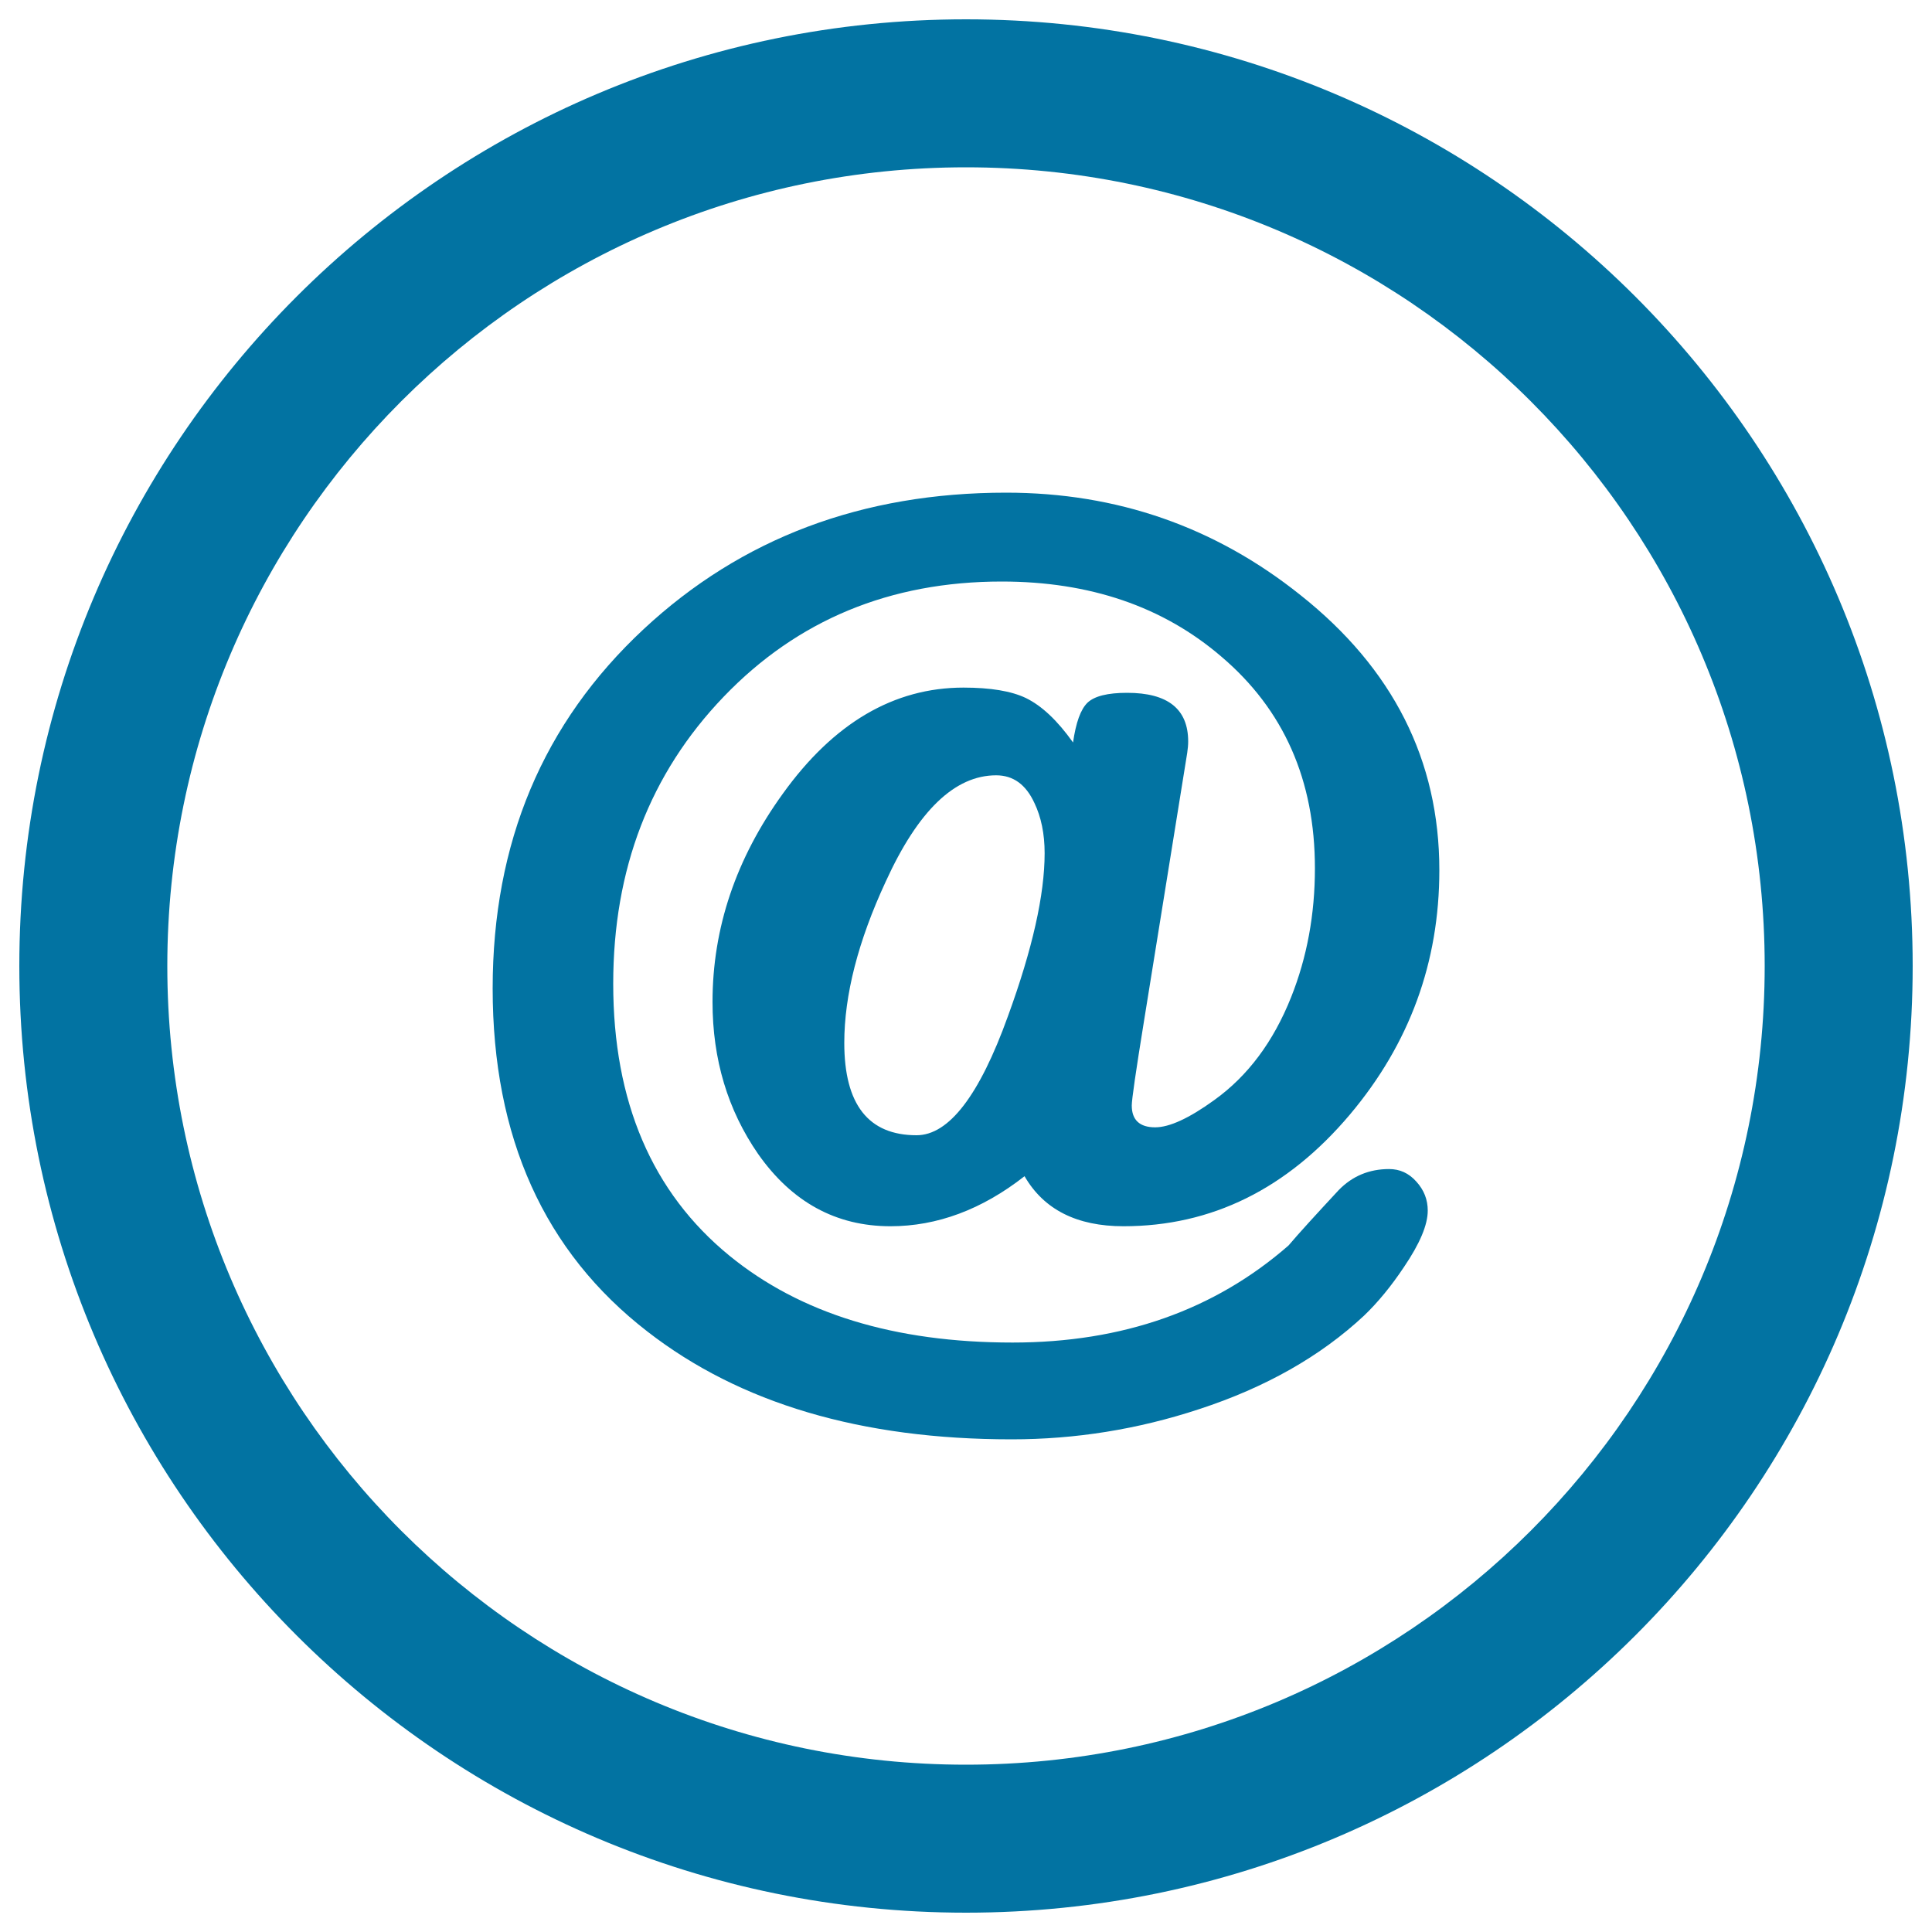
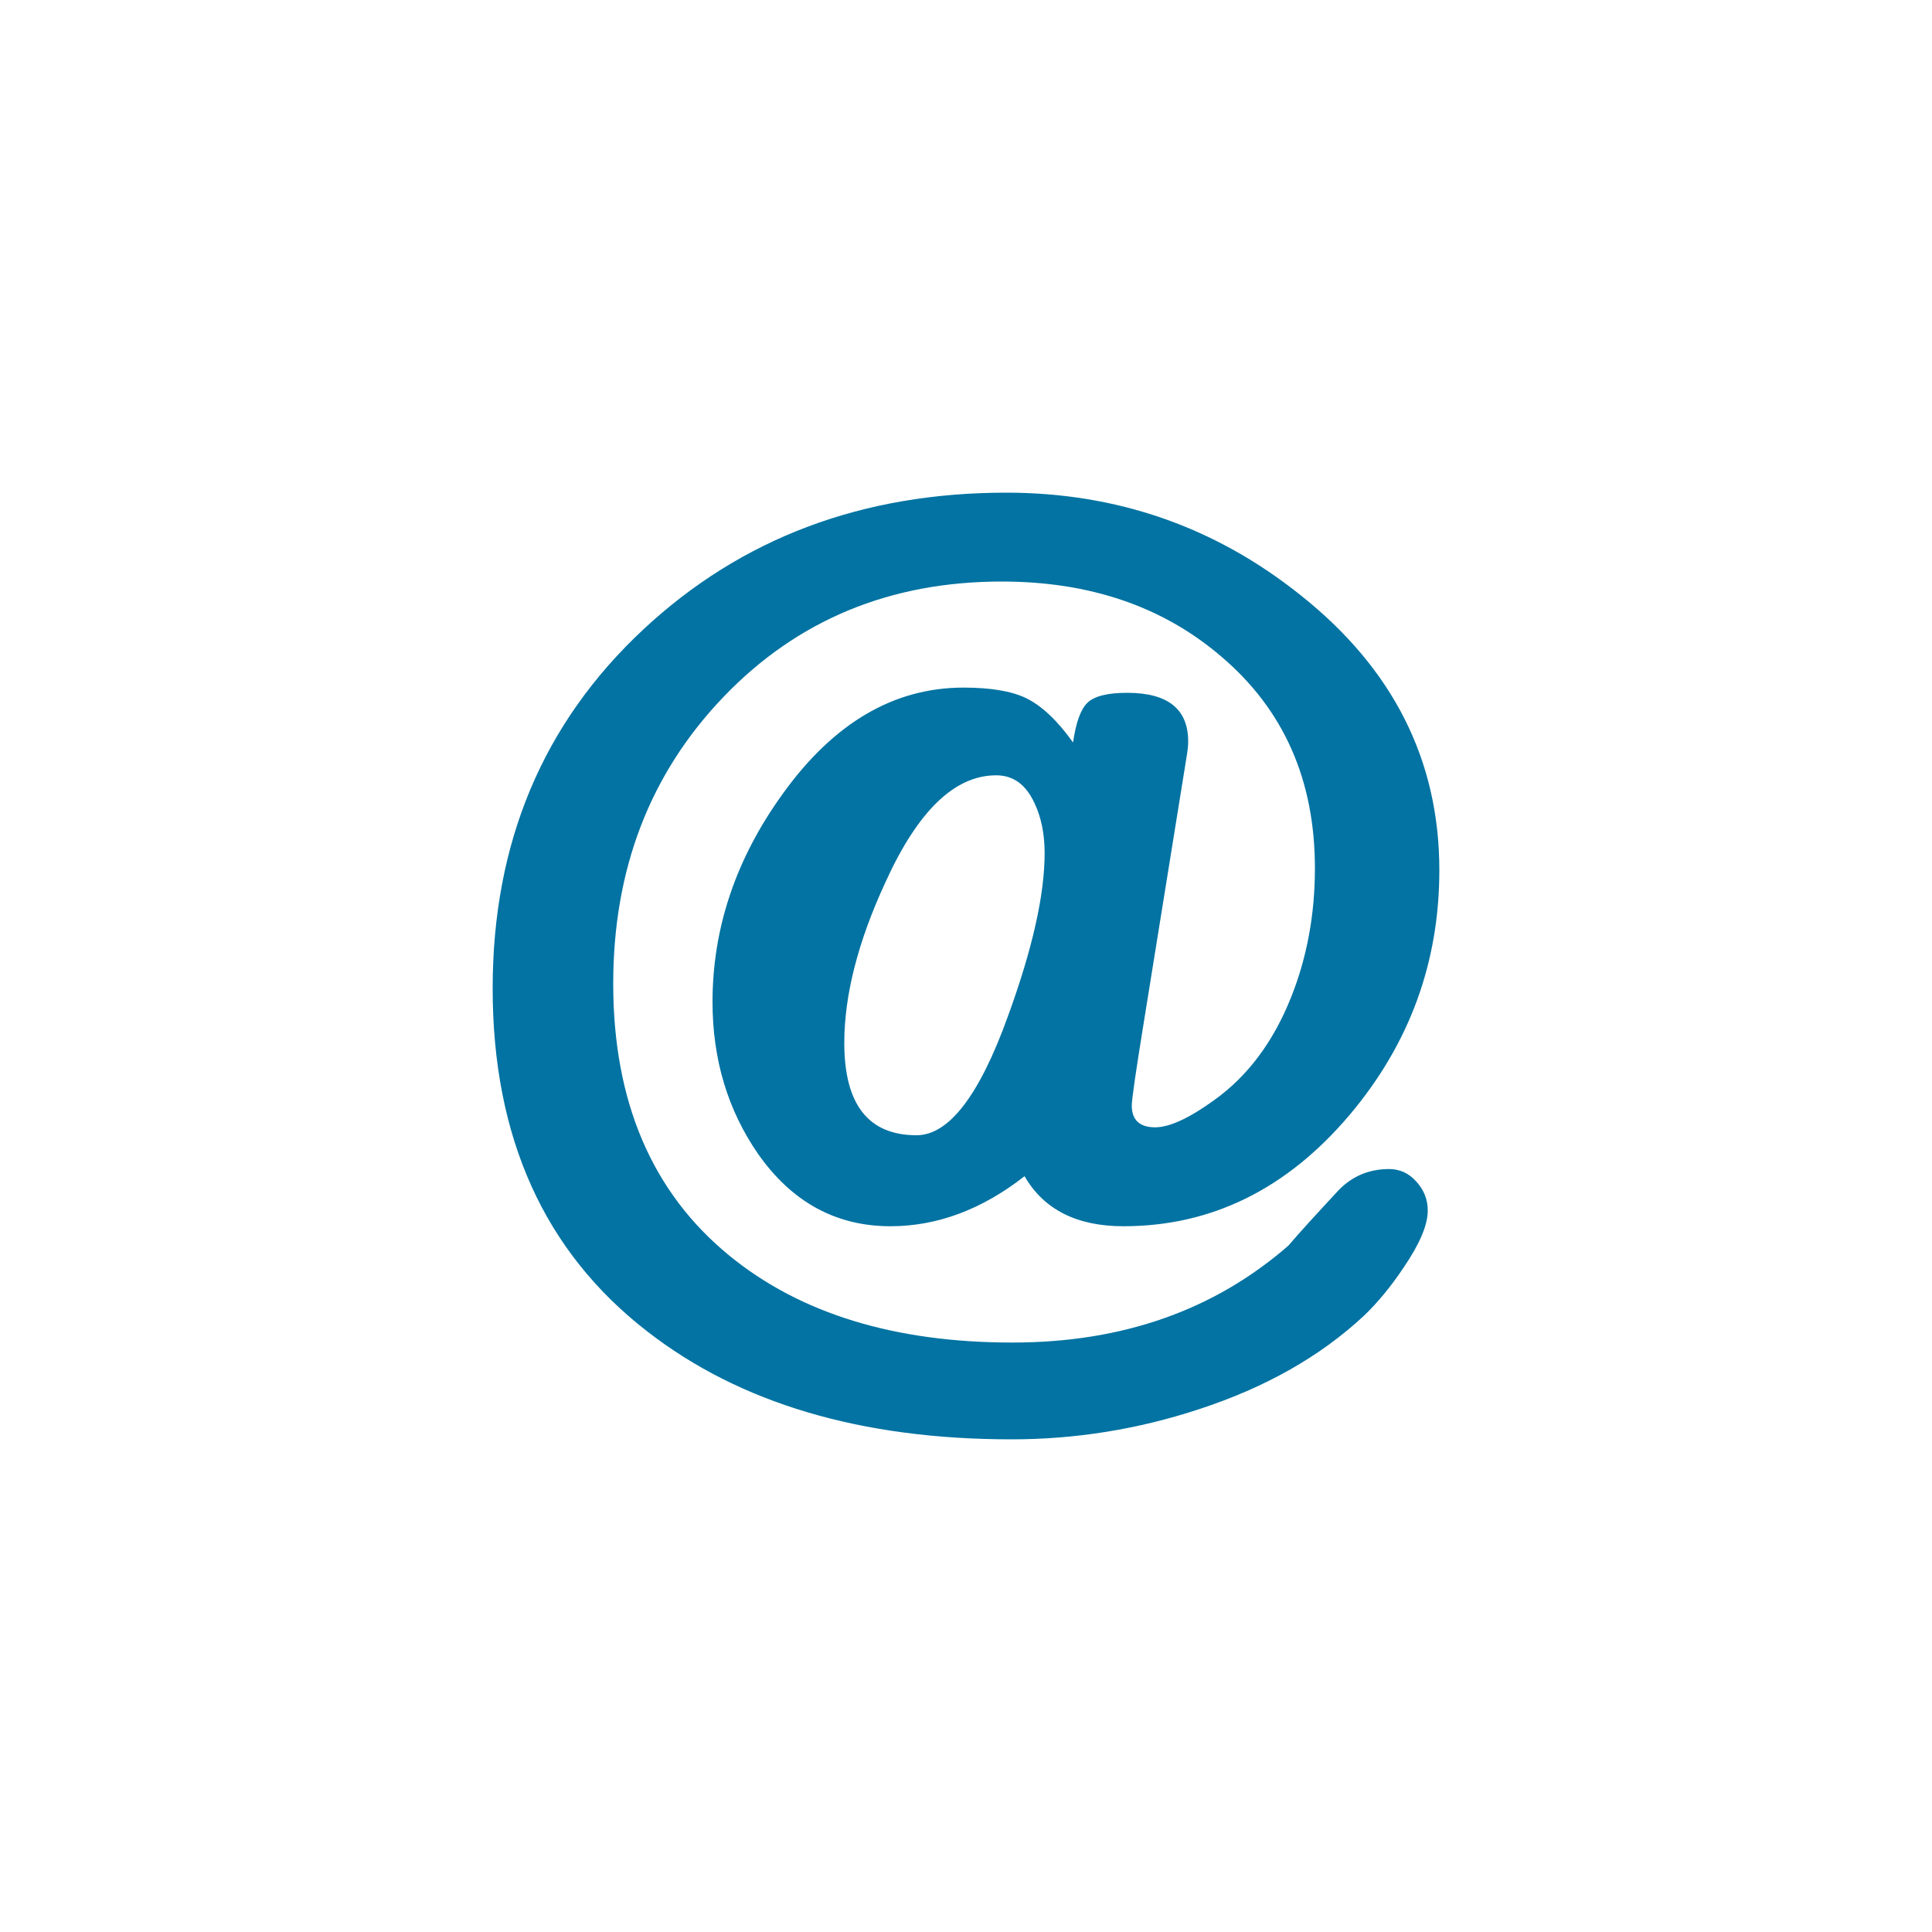
<svg xmlns="http://www.w3.org/2000/svg" viewBox="0 0 1000 1000" style="fill:#0273a2">
  <title>Social Email Circular Button SVG icon</title>
  <g>
    <g>
-       <path d="M500,10C229.4,10,10,229.4,10,500c0,270.6,219.4,490,490,490c270.6,0,490-219.4,490-490C990,229.4,770.6,10,500,10z M500,913.4C271.7,913.4,86.6,728.3,86.6,500S271.7,86.6,500,86.6S913.4,271.7,913.4,500S728.3,913.4,500,913.4z" />
      <path d="M614.5,389.7c0.3-2.1,0.5-4.1,0.5-5.9c0-16.8-10.5-25.2-31.6-25.2c-10.1,0-16.9,1.7-20.5,5.1c-3.6,3.5-6,10.3-7.5,20.6c-8.1-11.4-16.2-19-24.4-23c-7.5-3.6-18.3-5.4-32.3-5.4c-36,0-67.2,18.3-93.5,54.9c-24.3,33.6-36.4,69.6-36.4,107.8c0,29.8,7.9,56,23.6,78.7c17.5,24.9,40.3,37.4,68.5,37.4c24.1,0,47.3-8.6,69.4-25.9c10,17.3,27.1,25.9,51.2,25.9c45.6,0,84.7-19.3,117.2-57.8c30.9-36.7,46.3-78.8,46.3-126.5c0-56.9-24-104.4-71.9-142.4C628.8,272.6,578,255,520.8,255c-74.5,0-137,23.5-187.6,70.6C281,374.2,255,436.2,255,511.6c0,77.1,26.7,136.3,80.1,177.6C383,726.4,445.8,745,523.6,745c33.1,0,65.4-5.2,97-15.6c34.6-11.3,63-27.5,85.4-48.4c7.2-6.9,14.1-15.3,20.7-25.2c8.2-12.1,12.3-21.8,12.3-29.2c0-5.6-1.9-10.6-5.9-15c-3.9-4.4-8.6-6.5-14.1-6.5c-10.3,0-19,3.6-26.1,10.9c-11.7,12.6-20.4,22.1-26,28.7c-38.3,33.4-85.8,50.2-142.8,50.2c-61.1,0-109.9-15-146.6-45c-40-32.7-60.1-79.7-60.1-140.7c0-59.3,19-108.8,57.2-148.6c38.1-39.7,86.1-59.6,143.9-59.6c45.5,0,83.4,12.9,113.6,38.8c32.4,27.5,48.5,64,48.5,109.6c0,23.9-4.1,46.1-12.3,66.7c-9.2,23.1-22.4,40.8-39.8,53.3c-13,9.4-23.2,14.1-30.6,14.1c-8,0-12.1-3.8-12.1-11.3c0-3.1,2.1-17.6,6.3-43.5L614.5,389.7z M521.7,526c-14.8,41.1-30.6,61.6-47.3,61.6c-24.9,0-37.4-15.9-37.4-47.8c0-24.7,7.1-52.6,21.5-83.6c16.7-36.6,35.7-54.9,57.1-54.9c8.9,0,15.4,4.8,19.8,14.3c3.5,7.3,5.3,16,5.3,26C540.7,463.1,534.4,491.2,521.7,526z" />
    </g>
  </g>
</svg>